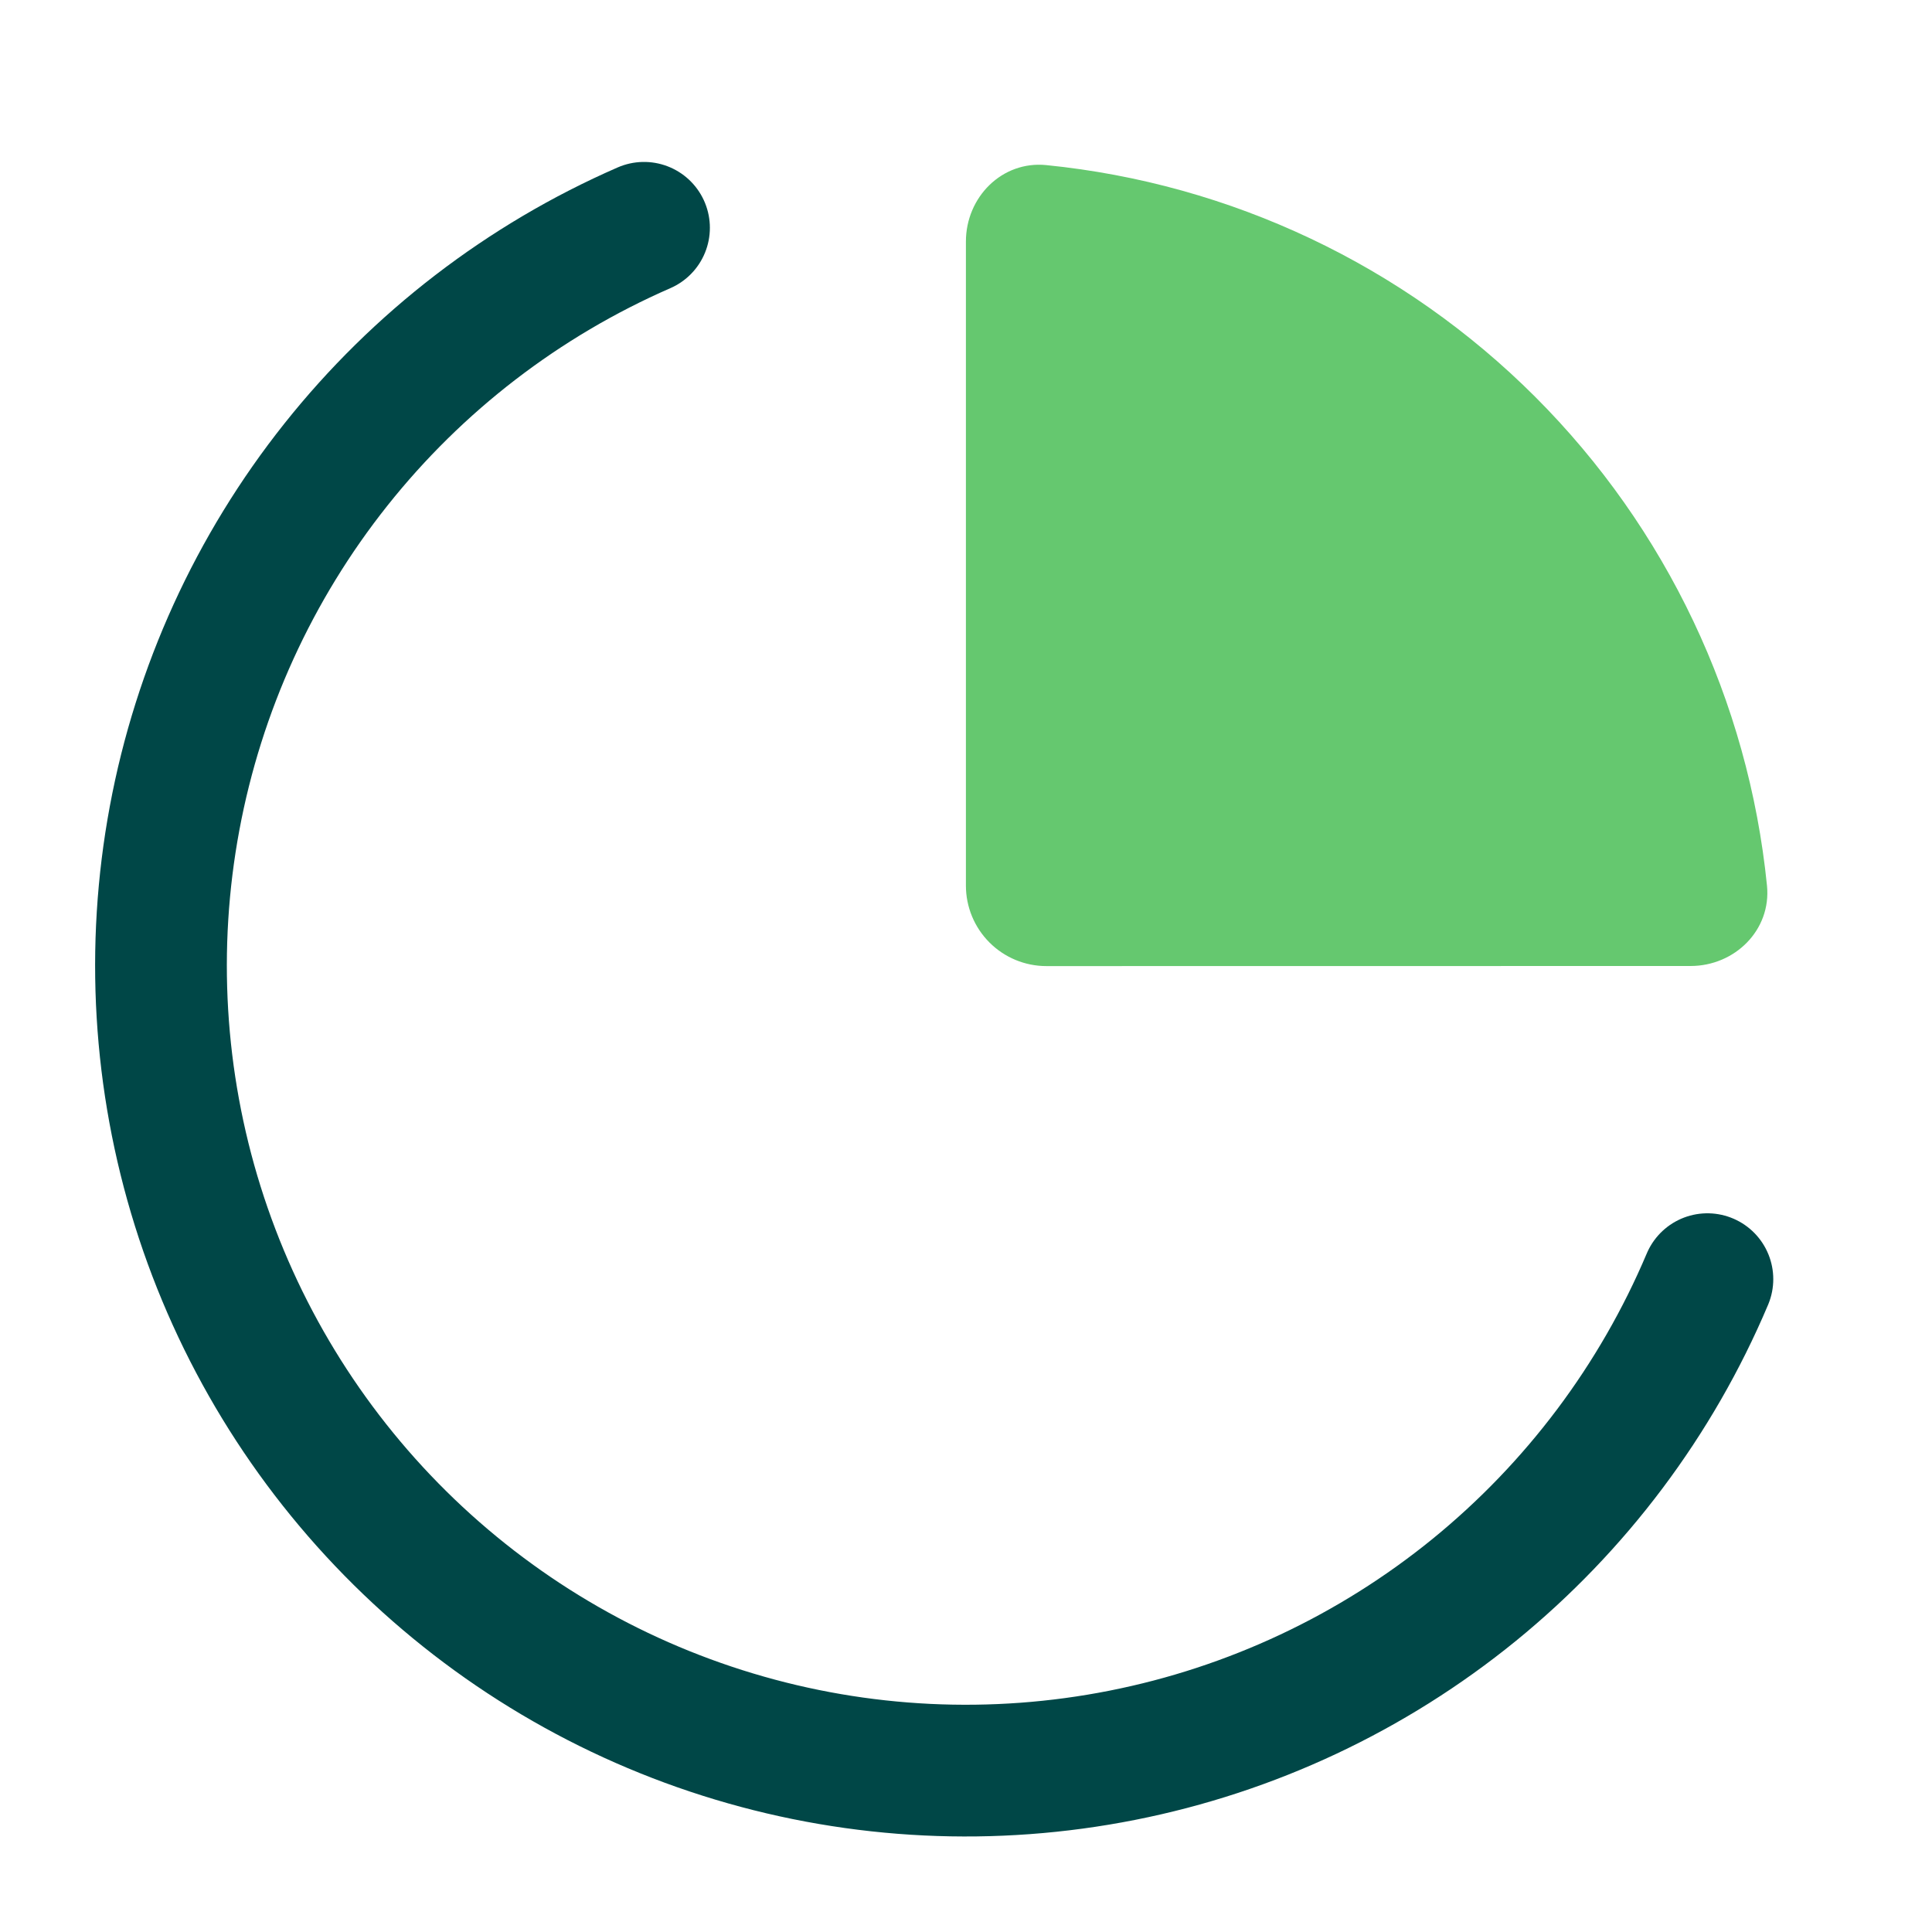
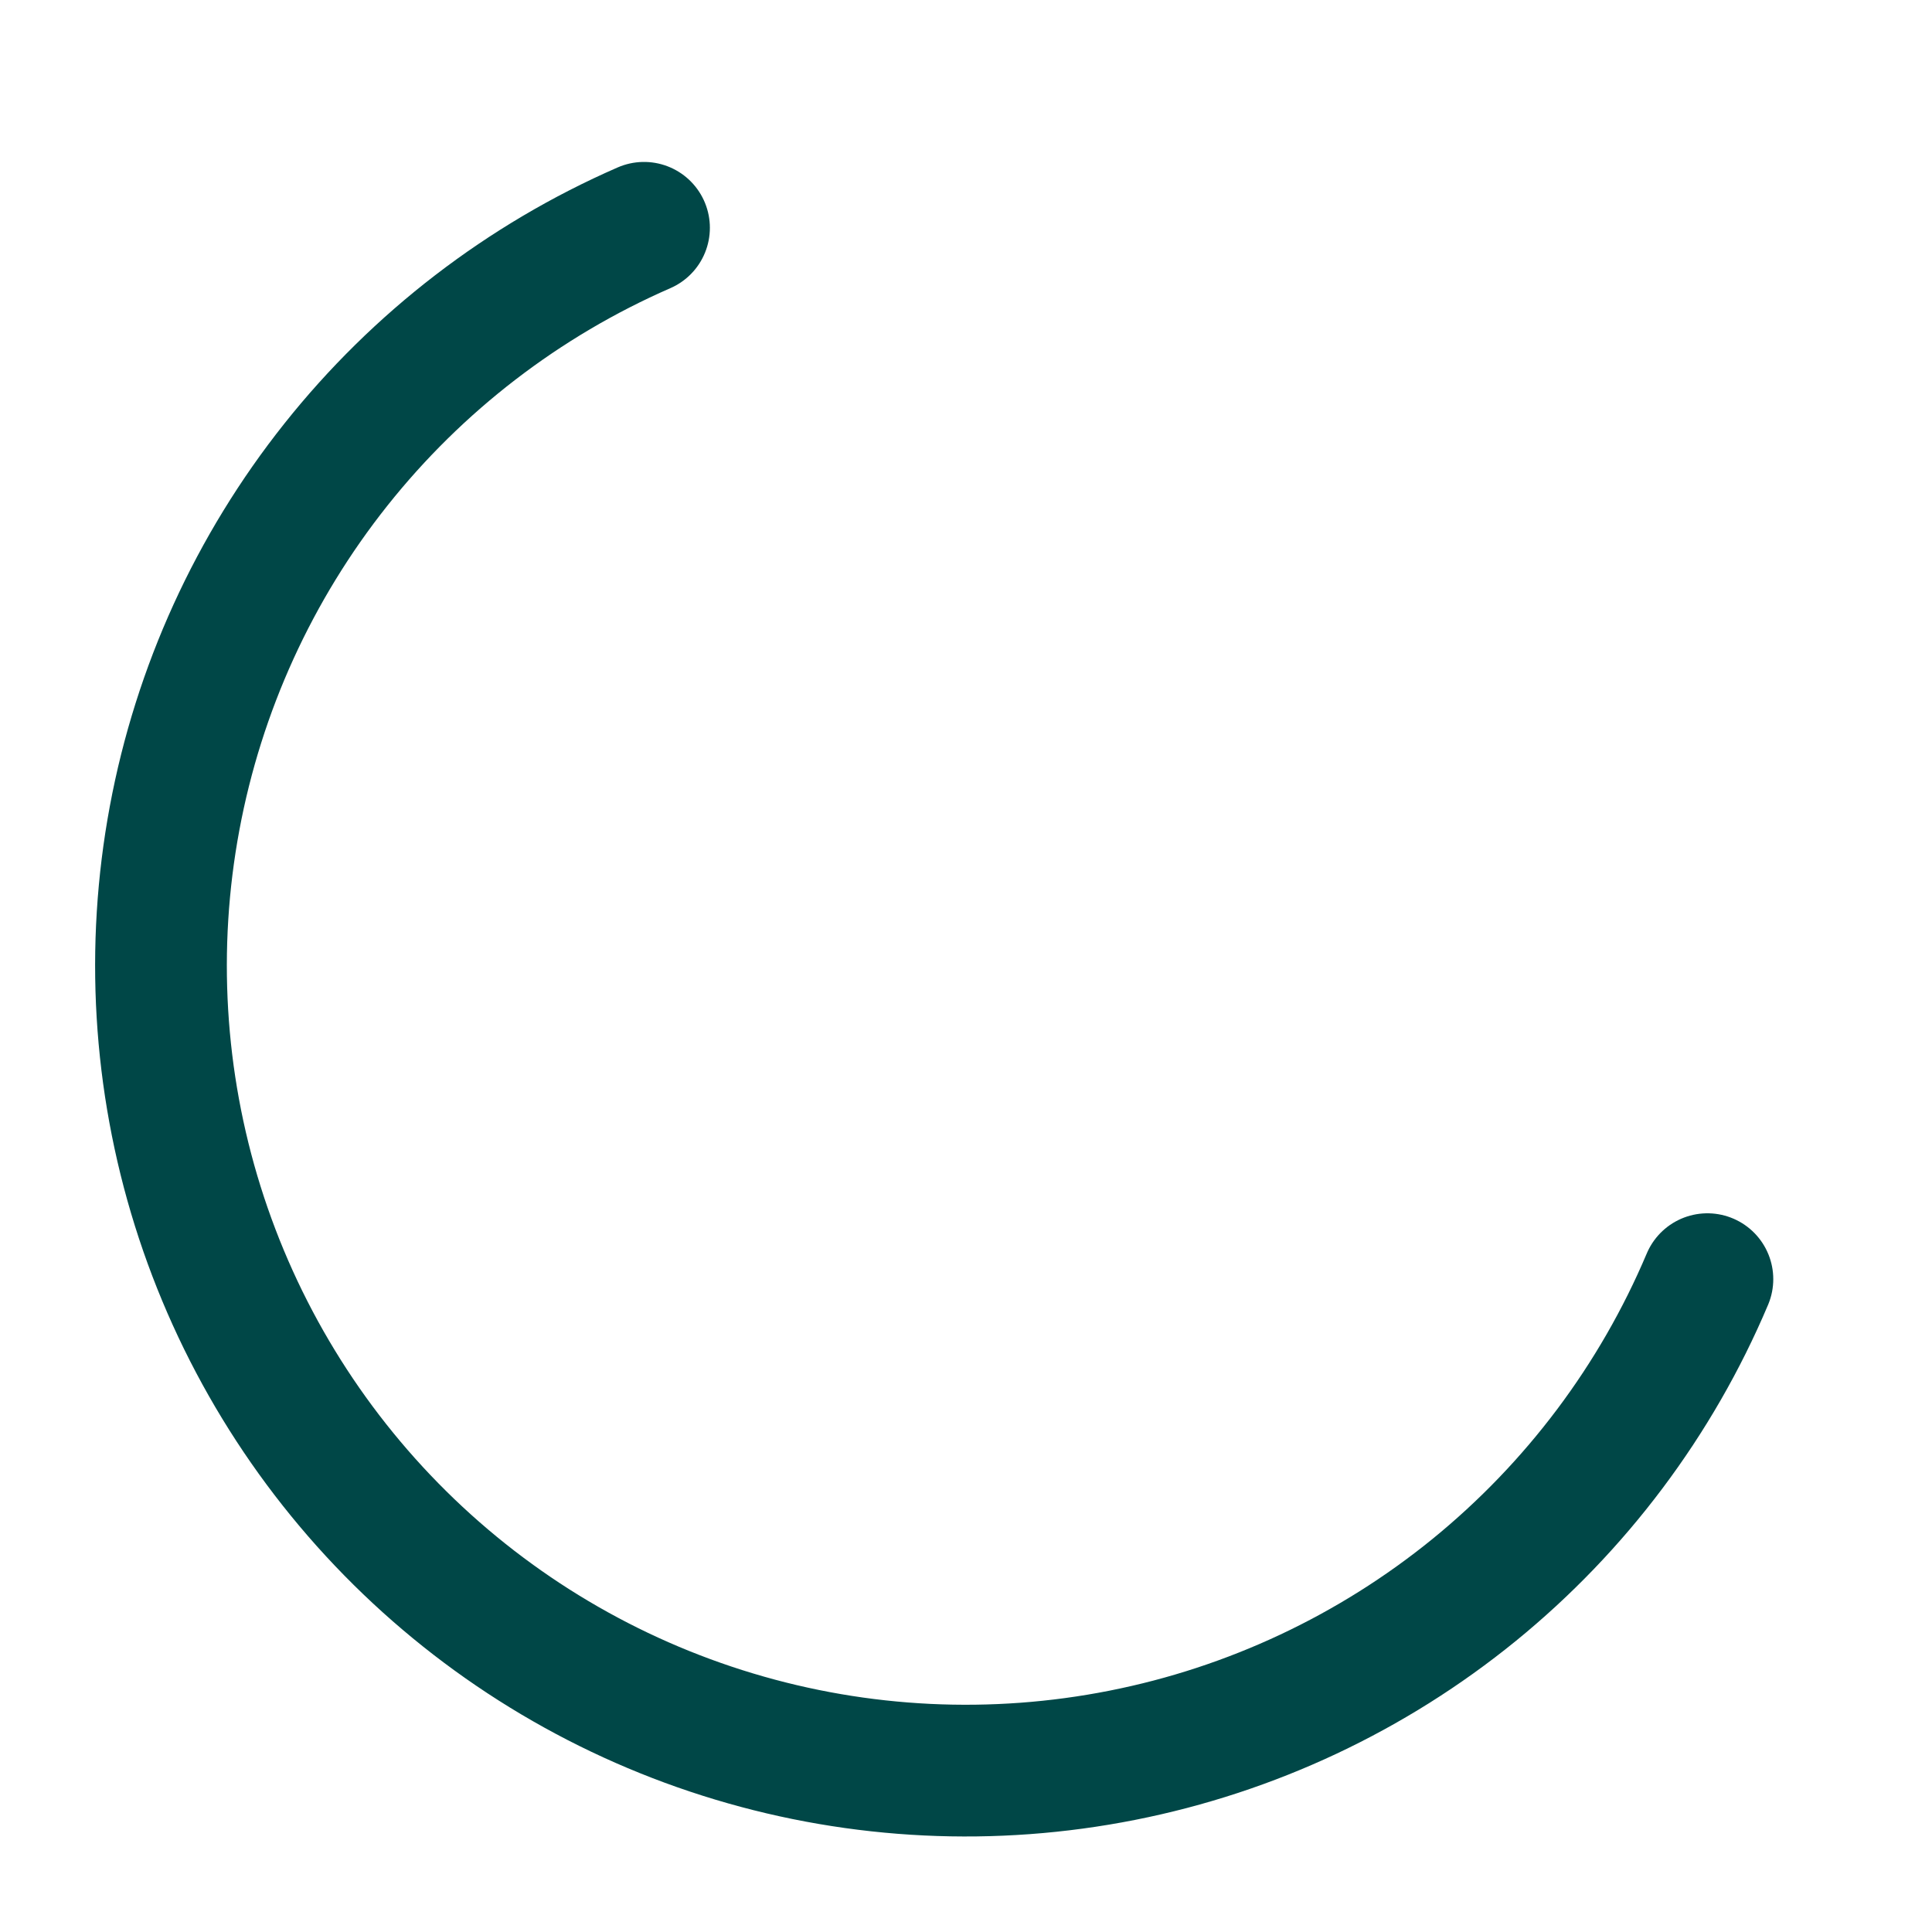
<svg xmlns="http://www.w3.org/2000/svg" fill="none" height="100%" overflow="visible" preserveAspectRatio="none" style="display: block;" viewBox="0 0 44 44" width="100%">
  <g id="Frame">
-     <path d="M38.5 22C39.512 22 40.343 21.177 40.242 20.17C39.819 15.961 37.954 12.028 34.962 9.037C31.971 6.046 28.037 4.182 23.828 3.76C22.82 3.659 21.998 4.49 21.998 5.502V20.169C21.998 20.655 22.191 21.121 22.535 21.465C22.879 21.809 23.345 22.002 23.831 22.002L38.5 22Z" fill="#65C86F" id="Vector" />
    <path d="M38.885 29.132C37.719 31.89 35.894 34.32 33.572 36.211C31.249 38.101 28.499 39.394 25.561 39.975C22.623 40.557 19.588 40.411 16.72 39.548C13.852 38.686 11.239 37.134 9.11 35.029C6.98 32.923 5.399 30.328 4.504 27.471C3.609 24.613 3.428 21.579 3.976 18.635C4.524 15.691 5.785 12.926 7.649 10.582C9.512 8.238 11.922 6.386 14.667 5.188" id="Vector_2" stroke="#004747" stroke-linecap="round" stroke-linejoin="round" stroke-width="3" />
  </g>
</svg>